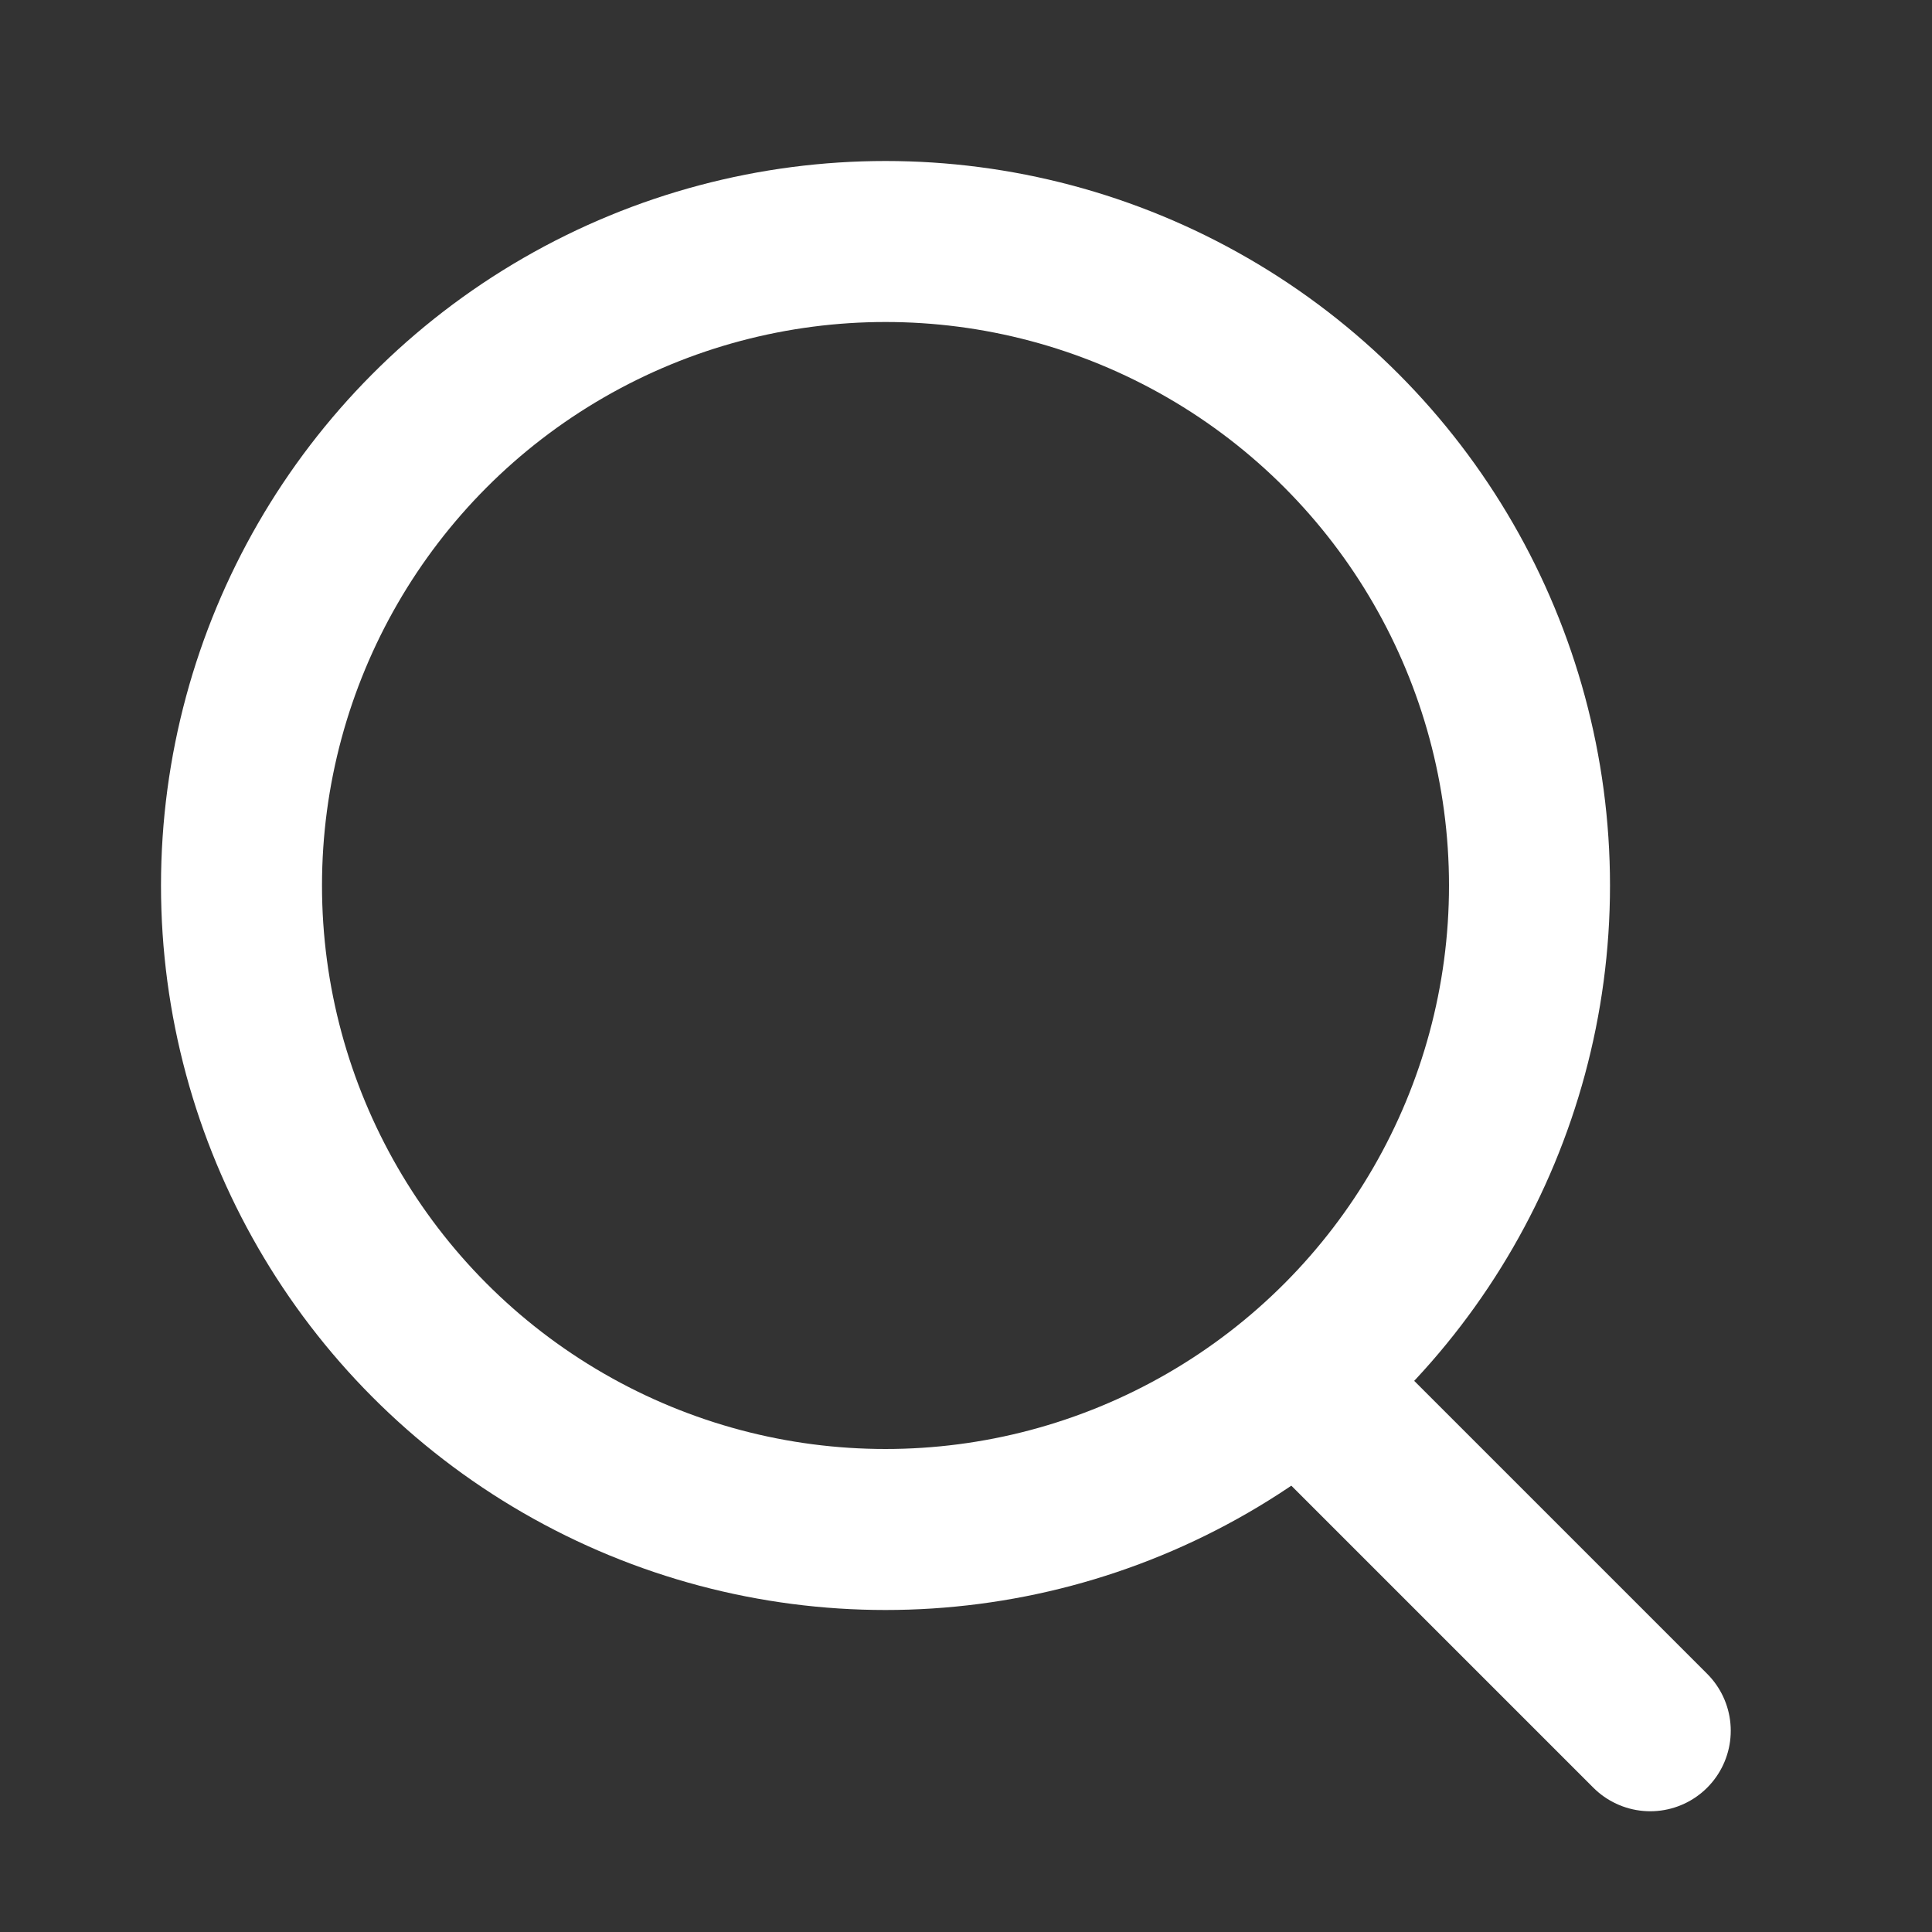
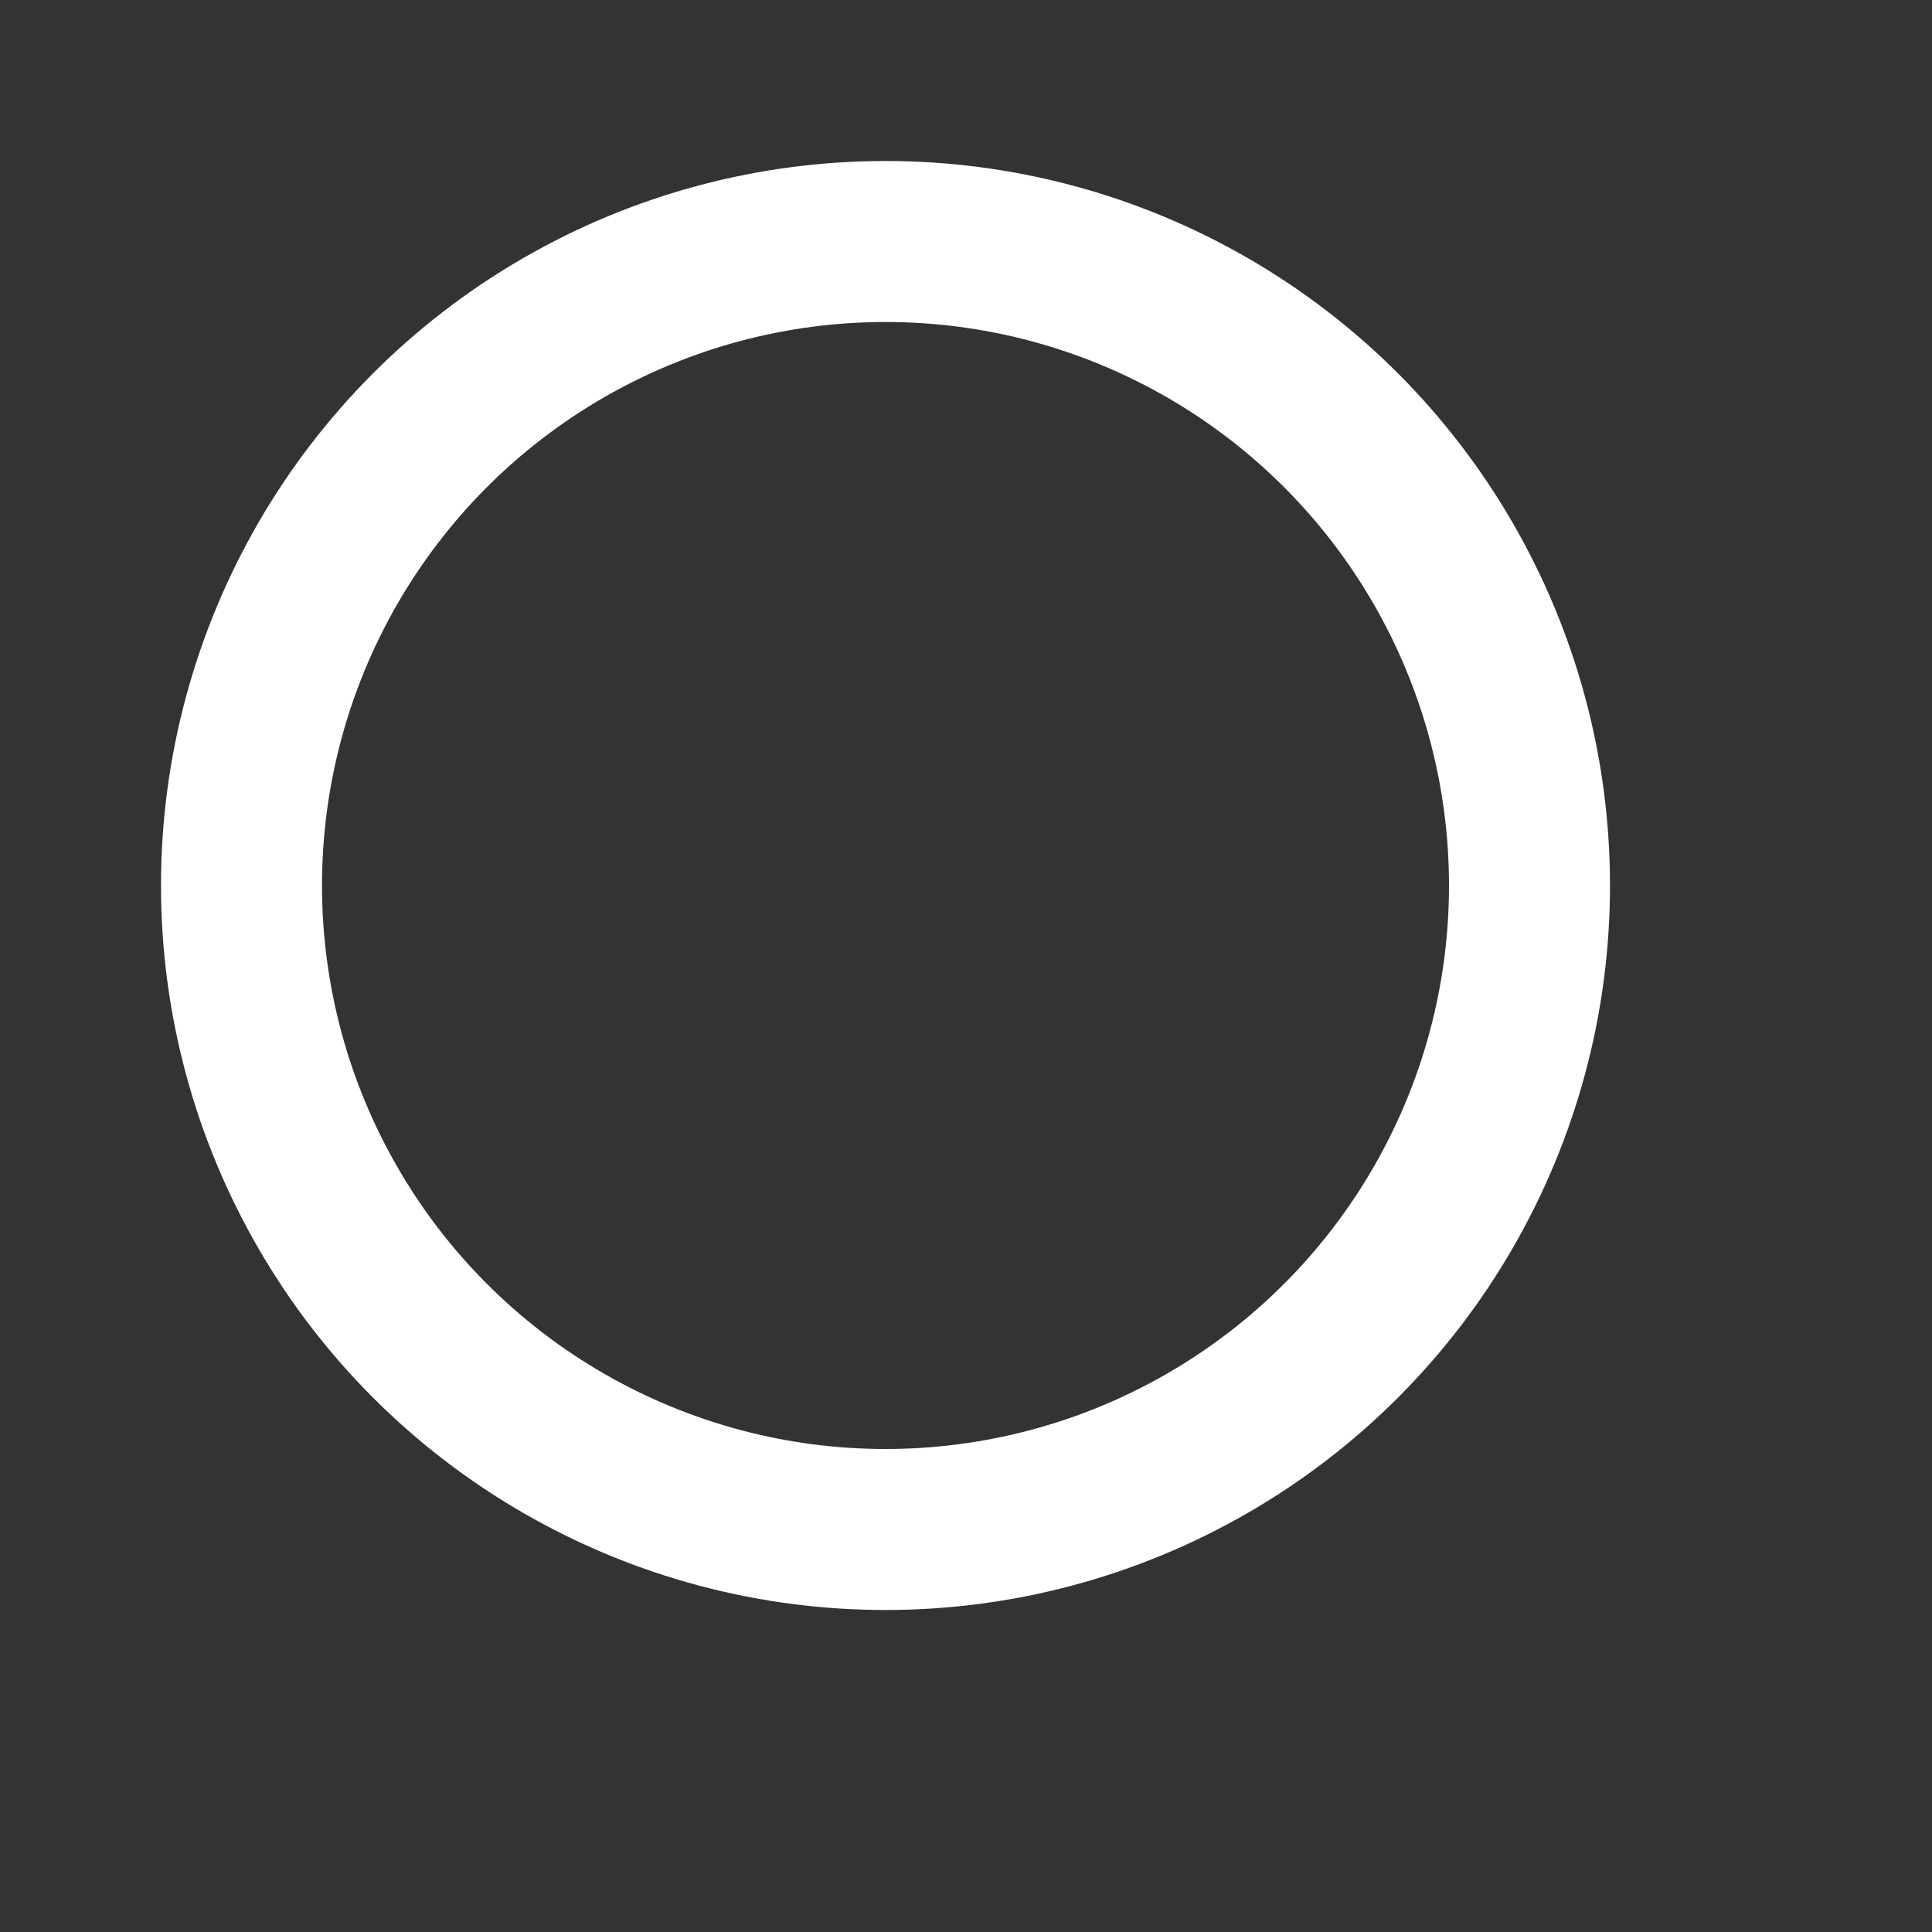
<svg xmlns="http://www.w3.org/2000/svg" width="24" height="24">
  <rect width="100%" height="100%" fill="#333333" stroke="none" />
  <g stroke="#FFF" stroke-width="2" fill="none" fill-rule="evenodd">
    <circle cx="11" cy="11" r="8" />
-     <path stroke-linecap="round" stroke-linejoin="round" d="m16.5 17.5 4 4" />
  </g>
</svg>